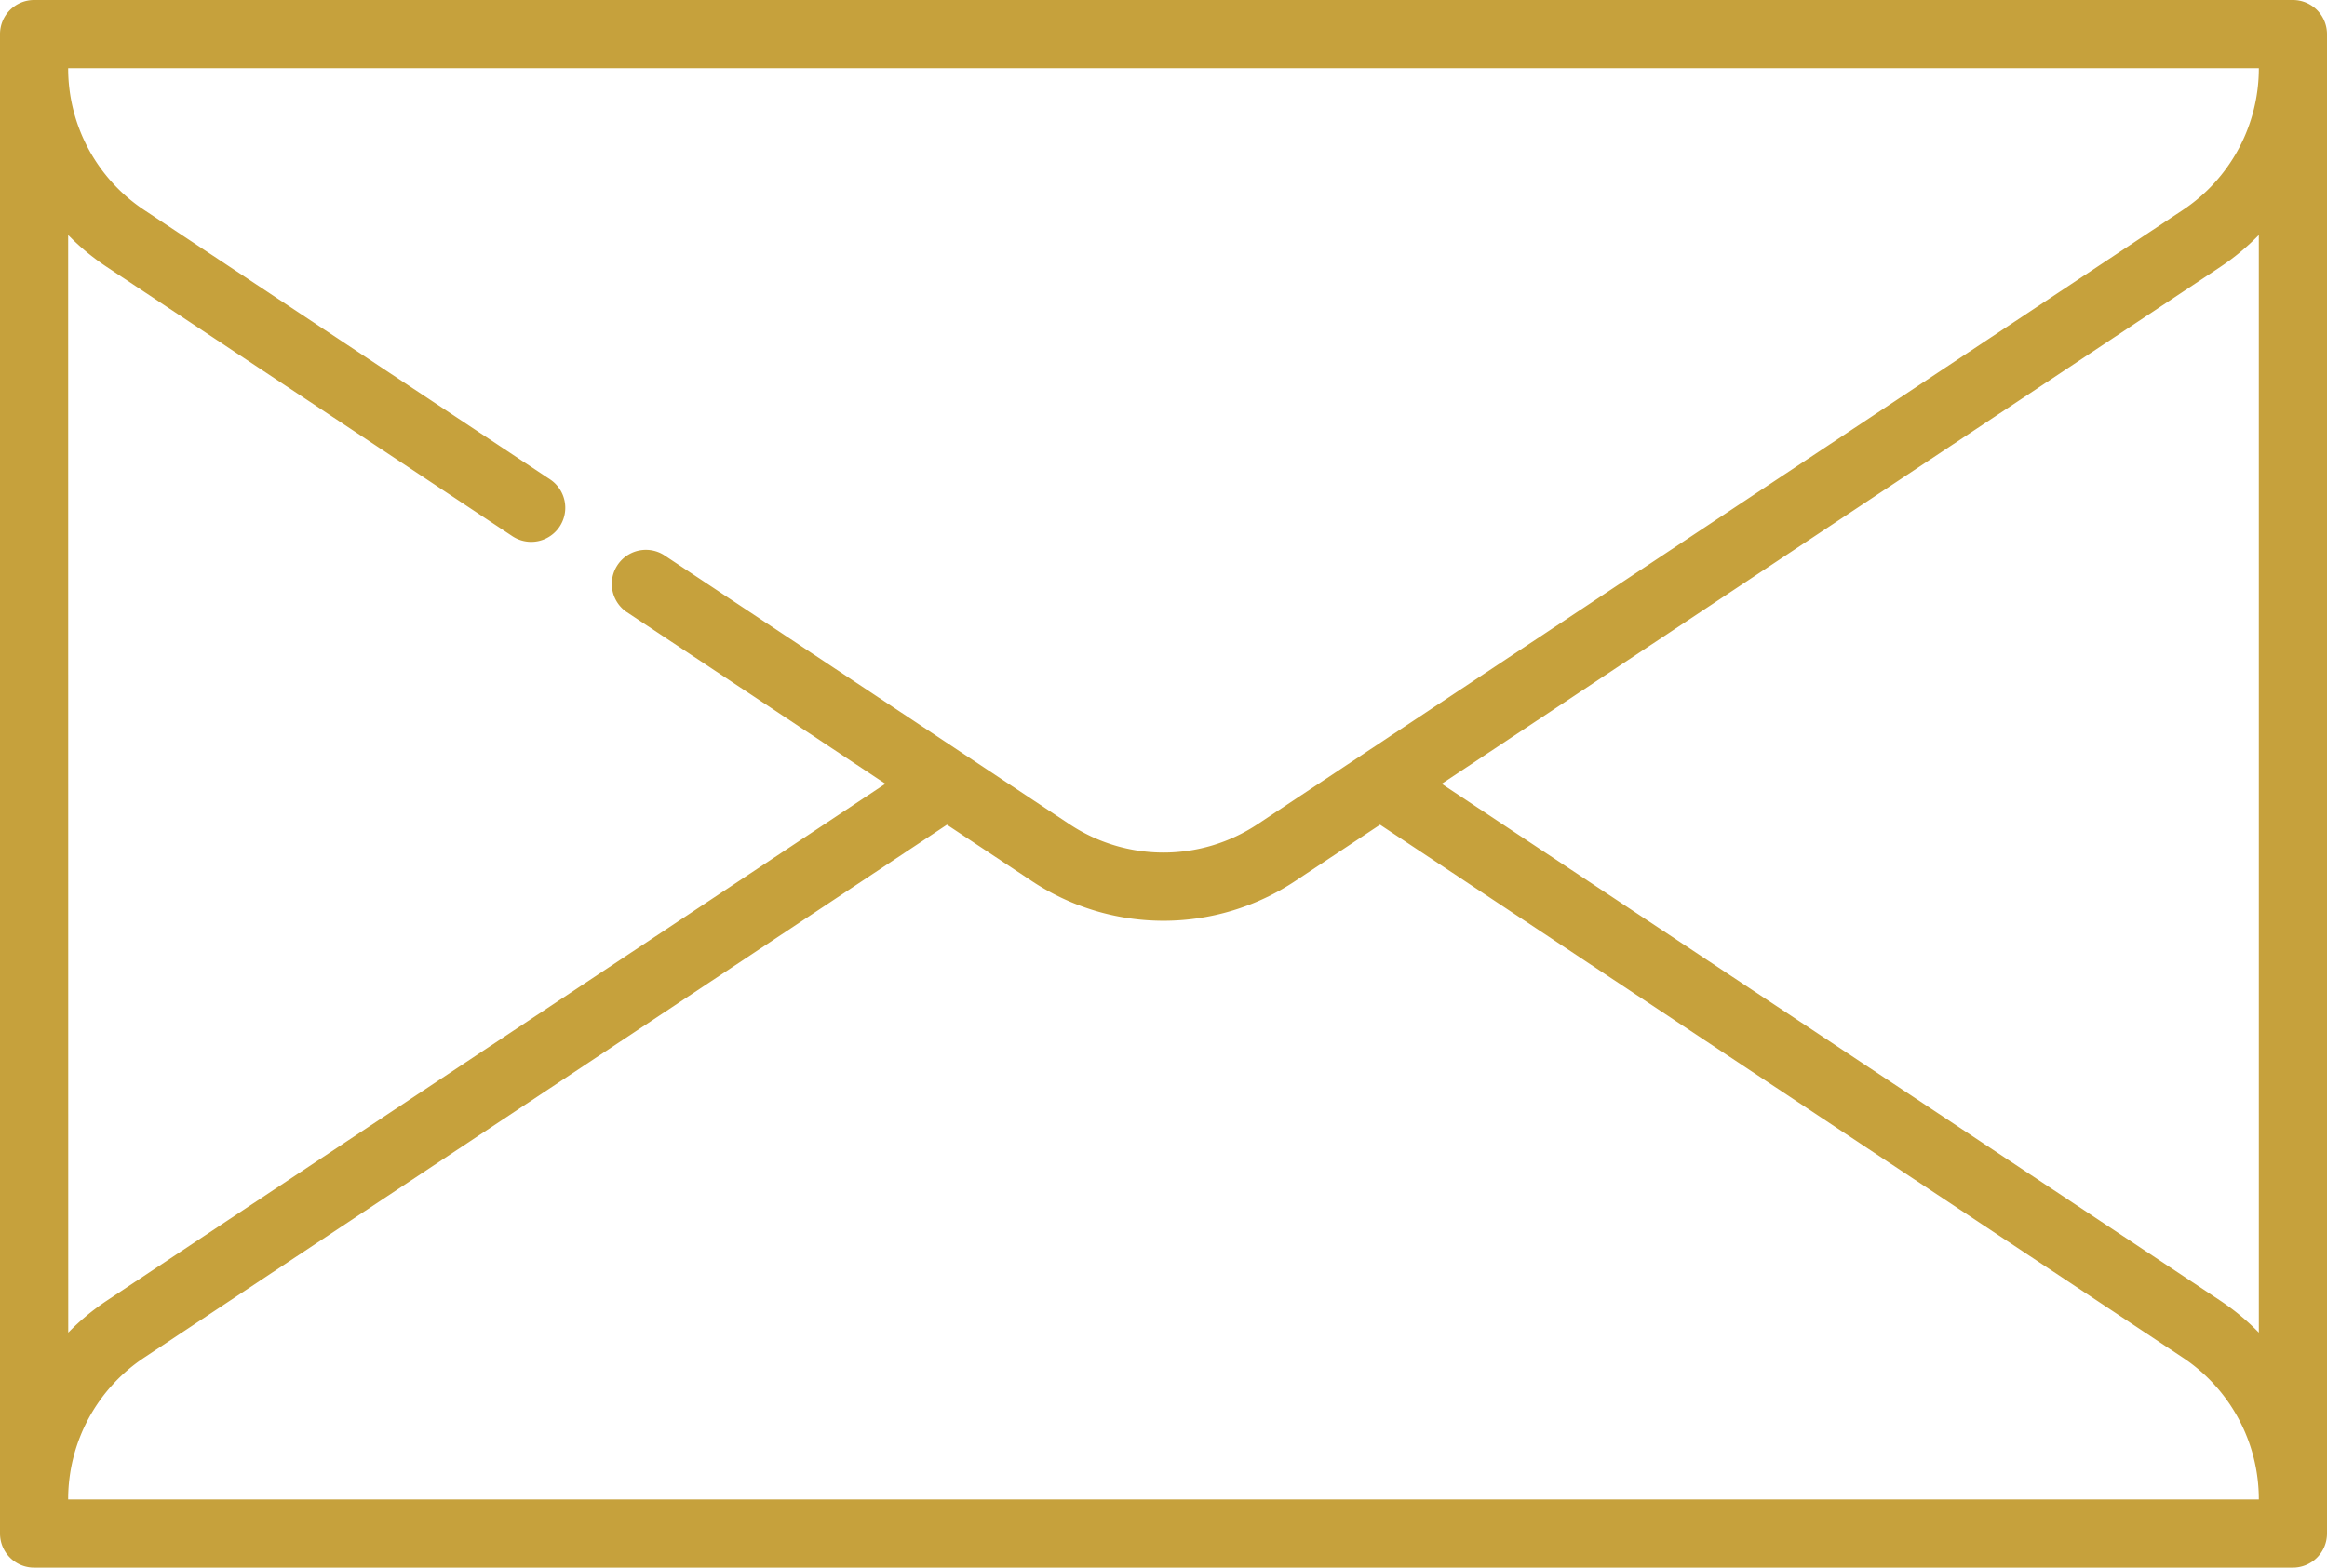
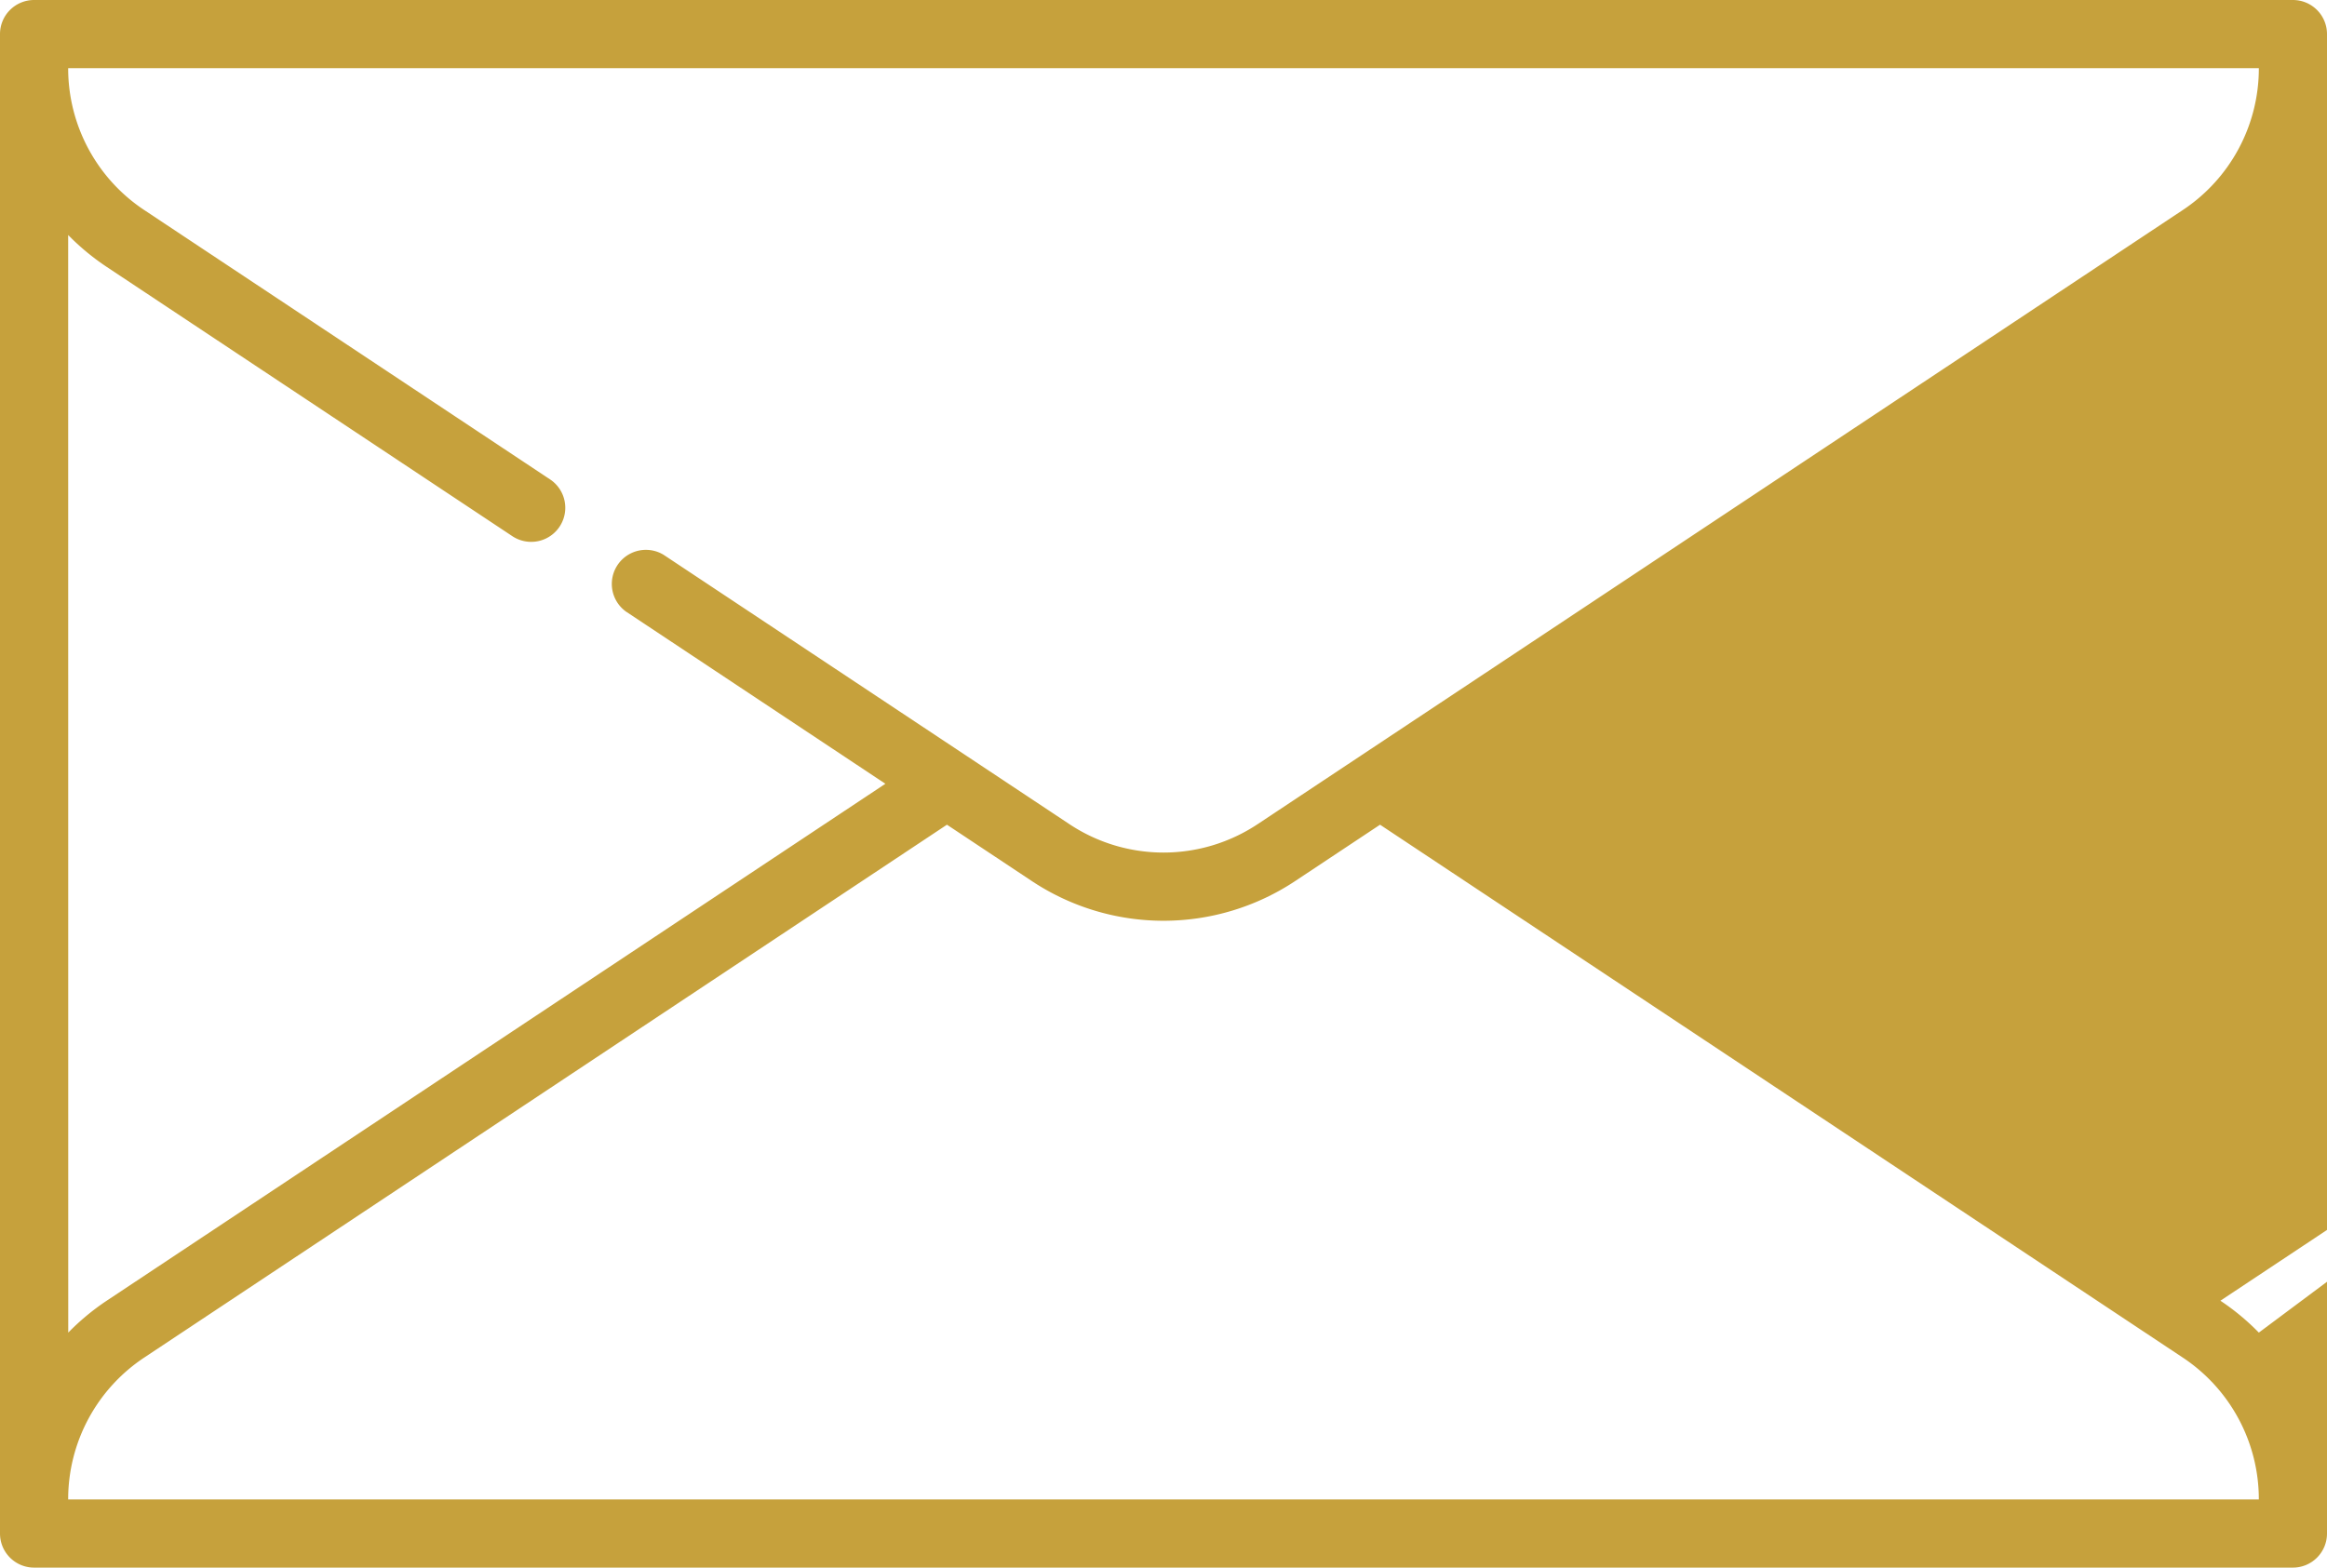
<svg xmlns="http://www.w3.org/2000/svg" width="130.867" height="88.182" viewBox="0 0 130.867 88.182">
  <g id="email" transform="translate(0 -83.5)">
-     <path id="Path_267" data-name="Path 267" d="M128.95,83.5H1.917A1.917,1.917,0,0,0,0,85.417v84.348a1.917,1.917,0,0,0,1.917,1.917H128.95a1.917,1.917,0,0,0,1.917-1.917V85.417A1.917,1.917,0,0,0,128.95,83.5ZM3.834,96.72A13.467,13.467,0,0,0,6,98.513l22.813,15.148a1.917,1.917,0,1,0,2.121-3.194L8.117,95.319a9.564,9.564,0,0,1-4.283-7.985h123.2a9.564,9.564,0,0,1-4.283,7.985L70.735,129.856a9.565,9.565,0,0,1-10.6,0L37.318,114.708A1.917,1.917,0,0,0,35.2,117.9l14.592,9.689L6,156.669a13.467,13.467,0,0,0-2.162,1.794Zm0,71.128a9.564,9.564,0,0,1,4.283-7.985l45.138-29.971,4.756,3.158a13.391,13.391,0,0,0,14.845,0l4.756-3.158,45.138,29.971a9.564,9.564,0,0,1,4.283,7.985Zm123.2-9.386a13.463,13.463,0,0,0-2.162-1.793L81.078,127.591l43.793-29.078a13.467,13.467,0,0,0,2.162-1.794Z" fill="#c6a13c" />
+     <path id="Path_267" data-name="Path 267" d="M128.95,83.5H1.917A1.917,1.917,0,0,0,0,85.417v84.348a1.917,1.917,0,0,0,1.917,1.917H128.95a1.917,1.917,0,0,0,1.917-1.917V85.417A1.917,1.917,0,0,0,128.95,83.5ZM3.834,96.72A13.467,13.467,0,0,0,6,98.513l22.813,15.148a1.917,1.917,0,1,0,2.121-3.194L8.117,95.319a9.564,9.564,0,0,1-4.283-7.985h123.2a9.564,9.564,0,0,1-4.283,7.985L70.735,129.856a9.565,9.565,0,0,1-10.6,0L37.318,114.708A1.917,1.917,0,0,0,35.2,117.9l14.592,9.689L6,156.669a13.467,13.467,0,0,0-2.162,1.794Zm0,71.128a9.564,9.564,0,0,1,4.283-7.985l45.138-29.971,4.756,3.158a13.391,13.391,0,0,0,14.845,0l4.756-3.158,45.138,29.971a9.564,9.564,0,0,1,4.283,7.985Zm123.2-9.386a13.463,13.463,0,0,0-2.162-1.793l43.793-29.078a13.467,13.467,0,0,0,2.162-1.794Z" fill="#c6a13c" />
  </g>
</svg>